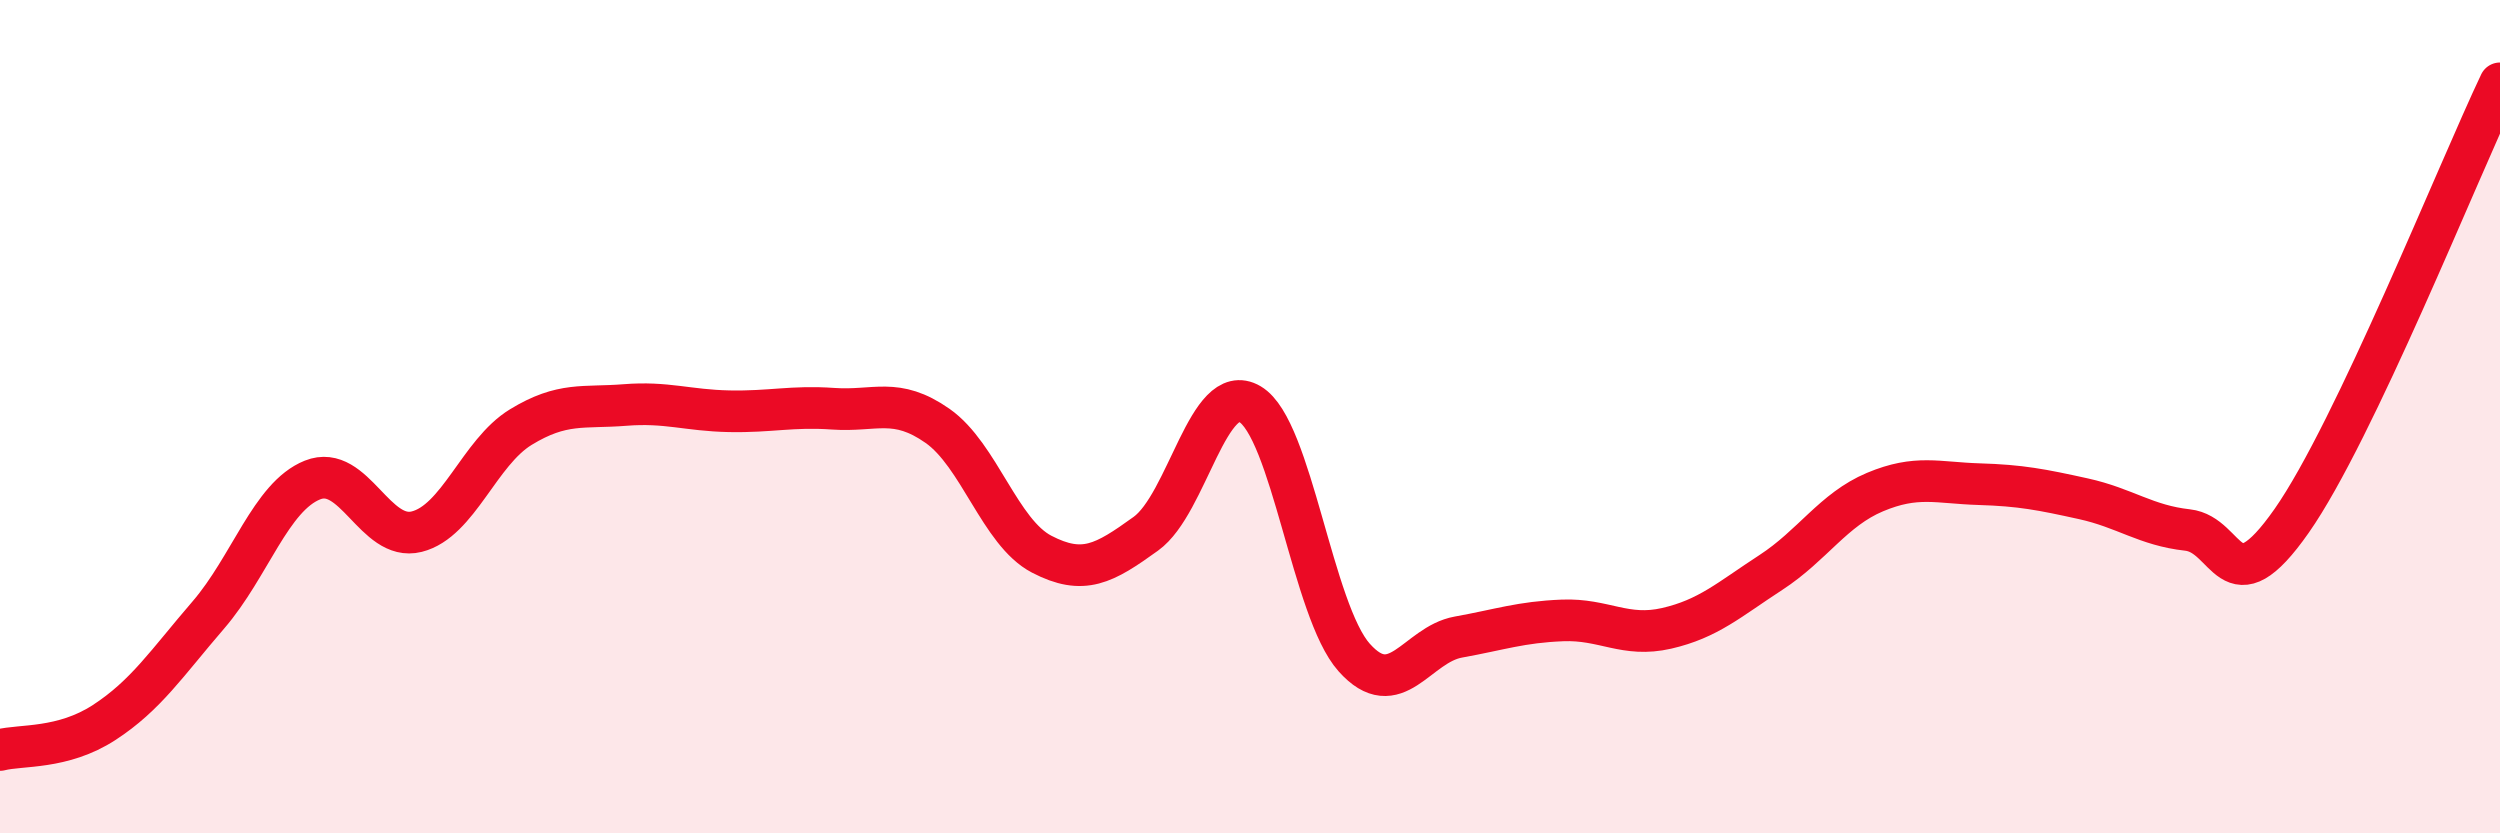
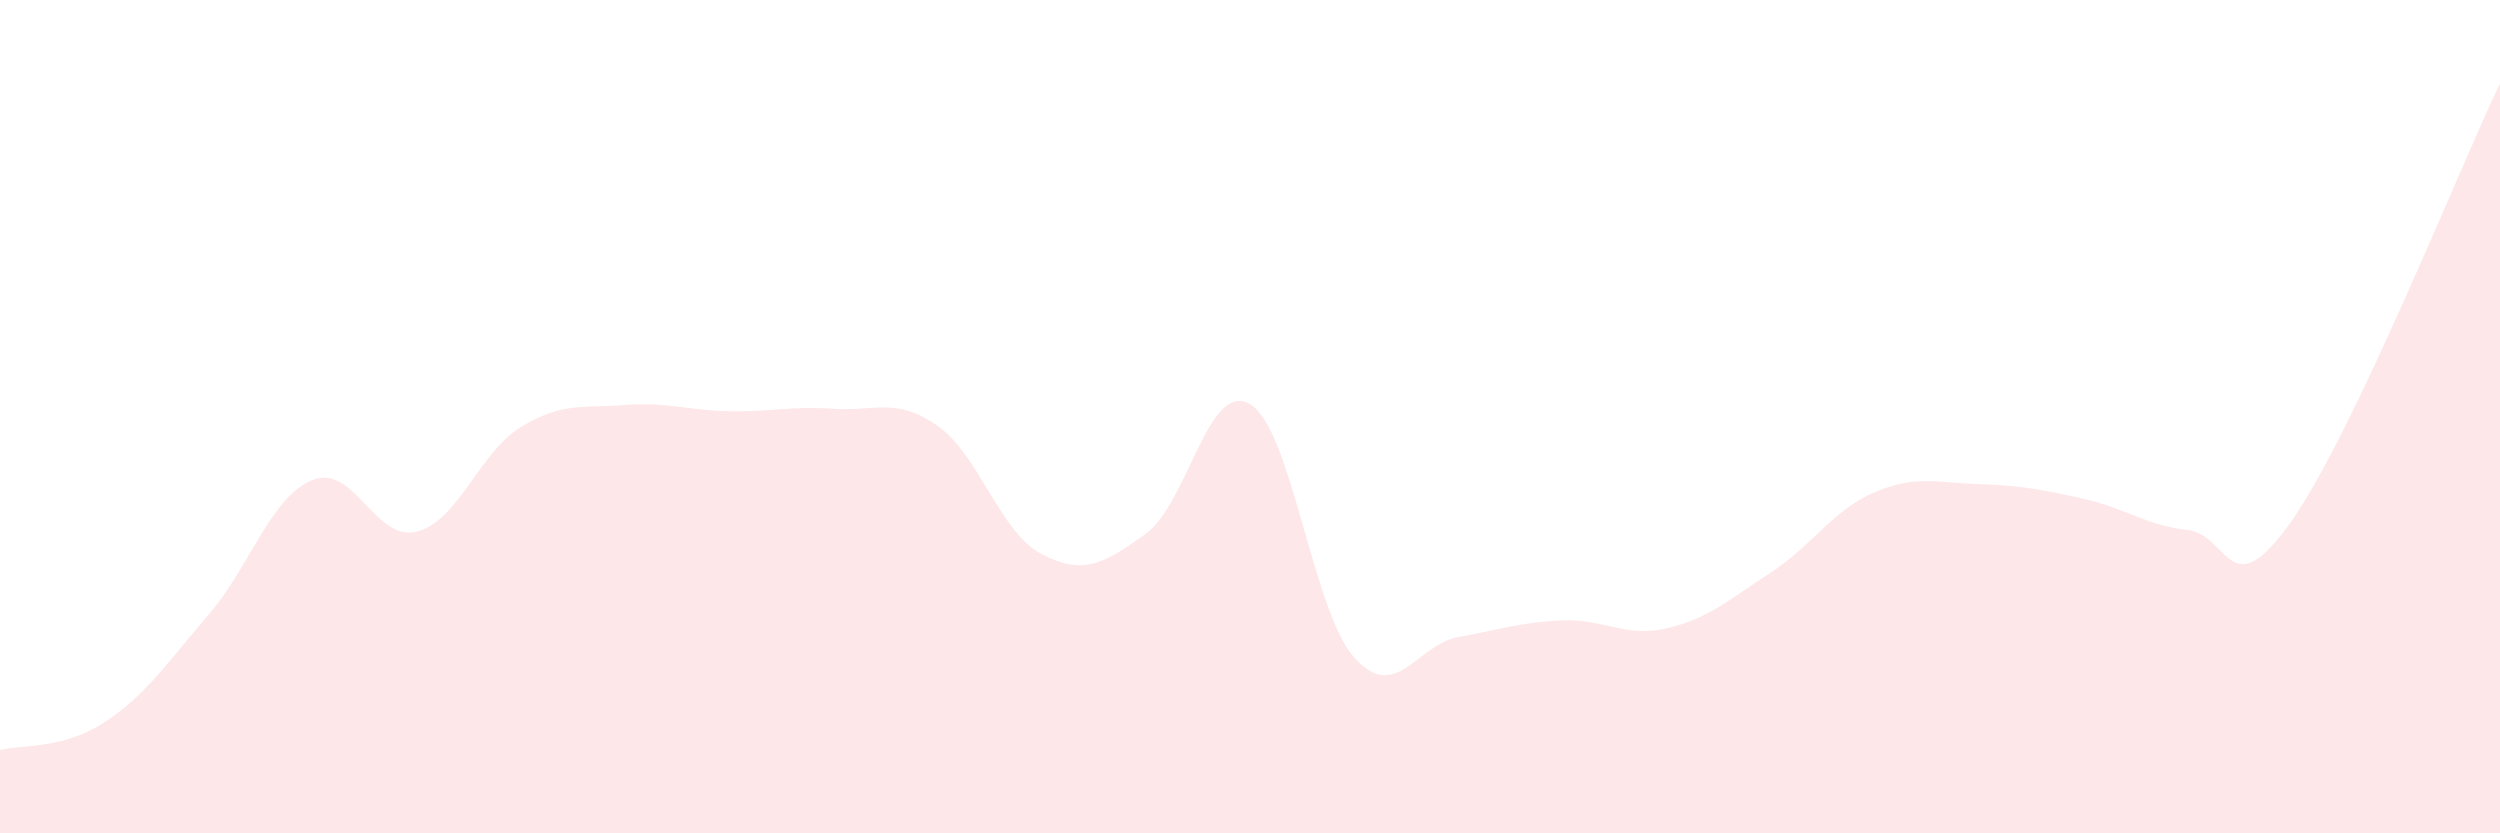
<svg xmlns="http://www.w3.org/2000/svg" width="60" height="20" viewBox="0 0 60 20">
  <path d="M 0,18 C 0.5,17.87 1.5,17.99 2.5,17.34 C 3.5,16.69 4,15.92 5,14.76 C 6,13.6 6.5,11.92 7.5,11.52 C 8.5,11.12 9,13.01 10,12.76 C 11,12.51 11.5,10.86 12.5,10.25 C 13.5,9.64 14,9.8 15,9.72 C 16,9.64 16.5,9.85 17.5,9.87 C 18.5,9.89 19,9.74 20,9.81 C 21,9.88 21.5,9.52 22.5,10.22 C 23.5,10.92 24,12.78 25,13.3 C 26,13.82 26.5,13.53 27.5,12.81 C 28.5,12.09 29,9.11 30,9.7 C 31,10.29 31.5,14.66 32.5,15.78 C 33.5,16.9 34,15.47 35,15.29 C 36,15.11 36.5,14.93 37.5,14.89 C 38.5,14.85 39,15.31 40,15.08 C 41,14.85 41.5,14.39 42.5,13.74 C 43.5,13.09 44,12.23 45,11.81 C 46,11.39 46.5,11.59 47.5,11.62 C 48.5,11.65 49,11.75 50,11.97 C 51,12.19 51.5,12.61 52.5,12.72 C 53.5,12.83 53.5,14.64 55,12.5 C 56.5,10.36 59,4.1 60,2L60 20L0 20Z" fill="#EB0A25" opacity="0.1" stroke-linecap="round" stroke-linejoin="round" />
-   <path d="M 0,18 C 0.5,17.87 1.5,17.99 2.5,17.34 C 3.5,16.69 4,15.92 5,14.76 C 6,13.6 6.5,11.92 7.5,11.52 C 8.5,11.12 9,13.01 10,12.76 C 11,12.51 11.5,10.86 12.5,10.25 C 13.5,9.64 14,9.8 15,9.72 C 16,9.64 16.5,9.85 17.5,9.87 C 18.5,9.89 19,9.74 20,9.81 C 21,9.88 21.5,9.52 22.5,10.22 C 23.5,10.92 24,12.78 25,13.3 C 26,13.82 26.5,13.53 27.5,12.81 C 28.5,12.09 29,9.11 30,9.7 C 31,10.29 31.5,14.66 32.5,15.78 C 33.5,16.9 34,15.47 35,15.29 C 36,15.11 36.5,14.93 37.5,14.89 C 38.5,14.85 39,15.31 40,15.08 C 41,14.85 41.5,14.39 42.5,13.74 C 43.5,13.09 44,12.23 45,11.81 C 46,11.39 46.5,11.59 47.5,11.62 C 48.5,11.65 49,11.75 50,11.97 C 51,12.19 51.5,12.61 52.5,12.72 C 53.5,12.83 53.5,14.64 55,12.5 C 56.5,10.36 59,4.1 60,2" stroke="#EB0A25" stroke-width="1" fill="none" stroke-linecap="round" stroke-linejoin="round" />
</svg>